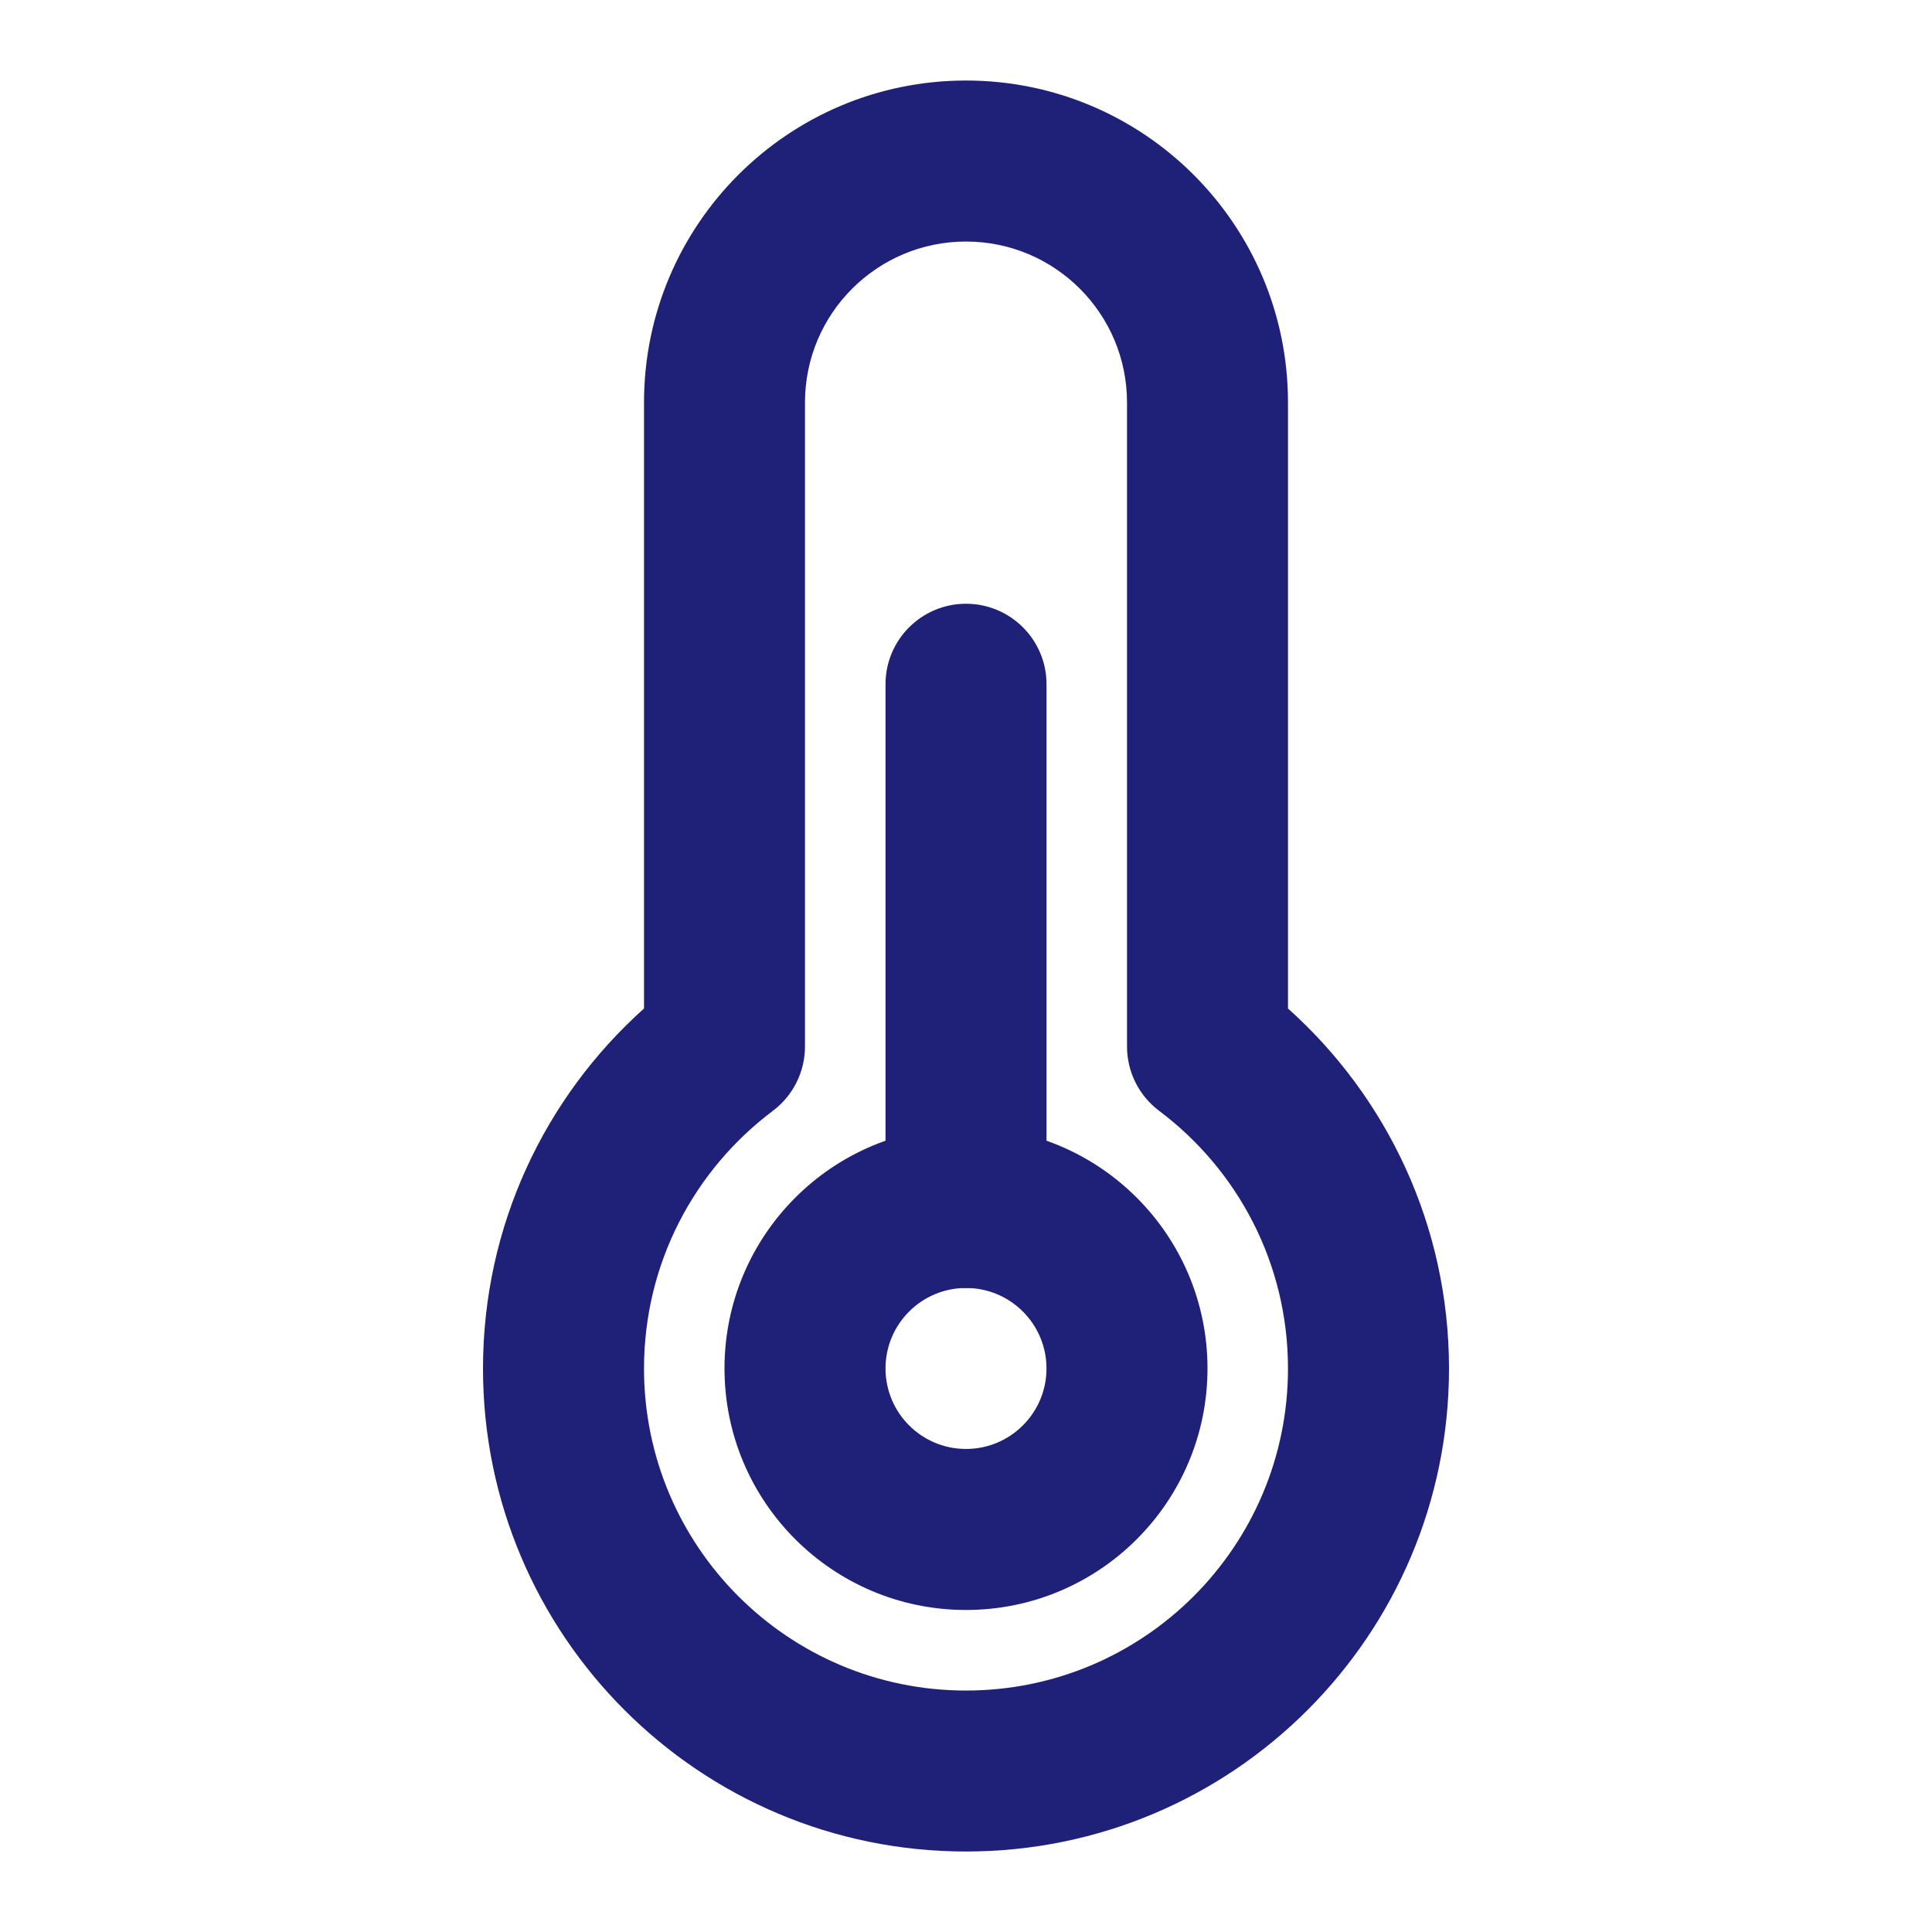
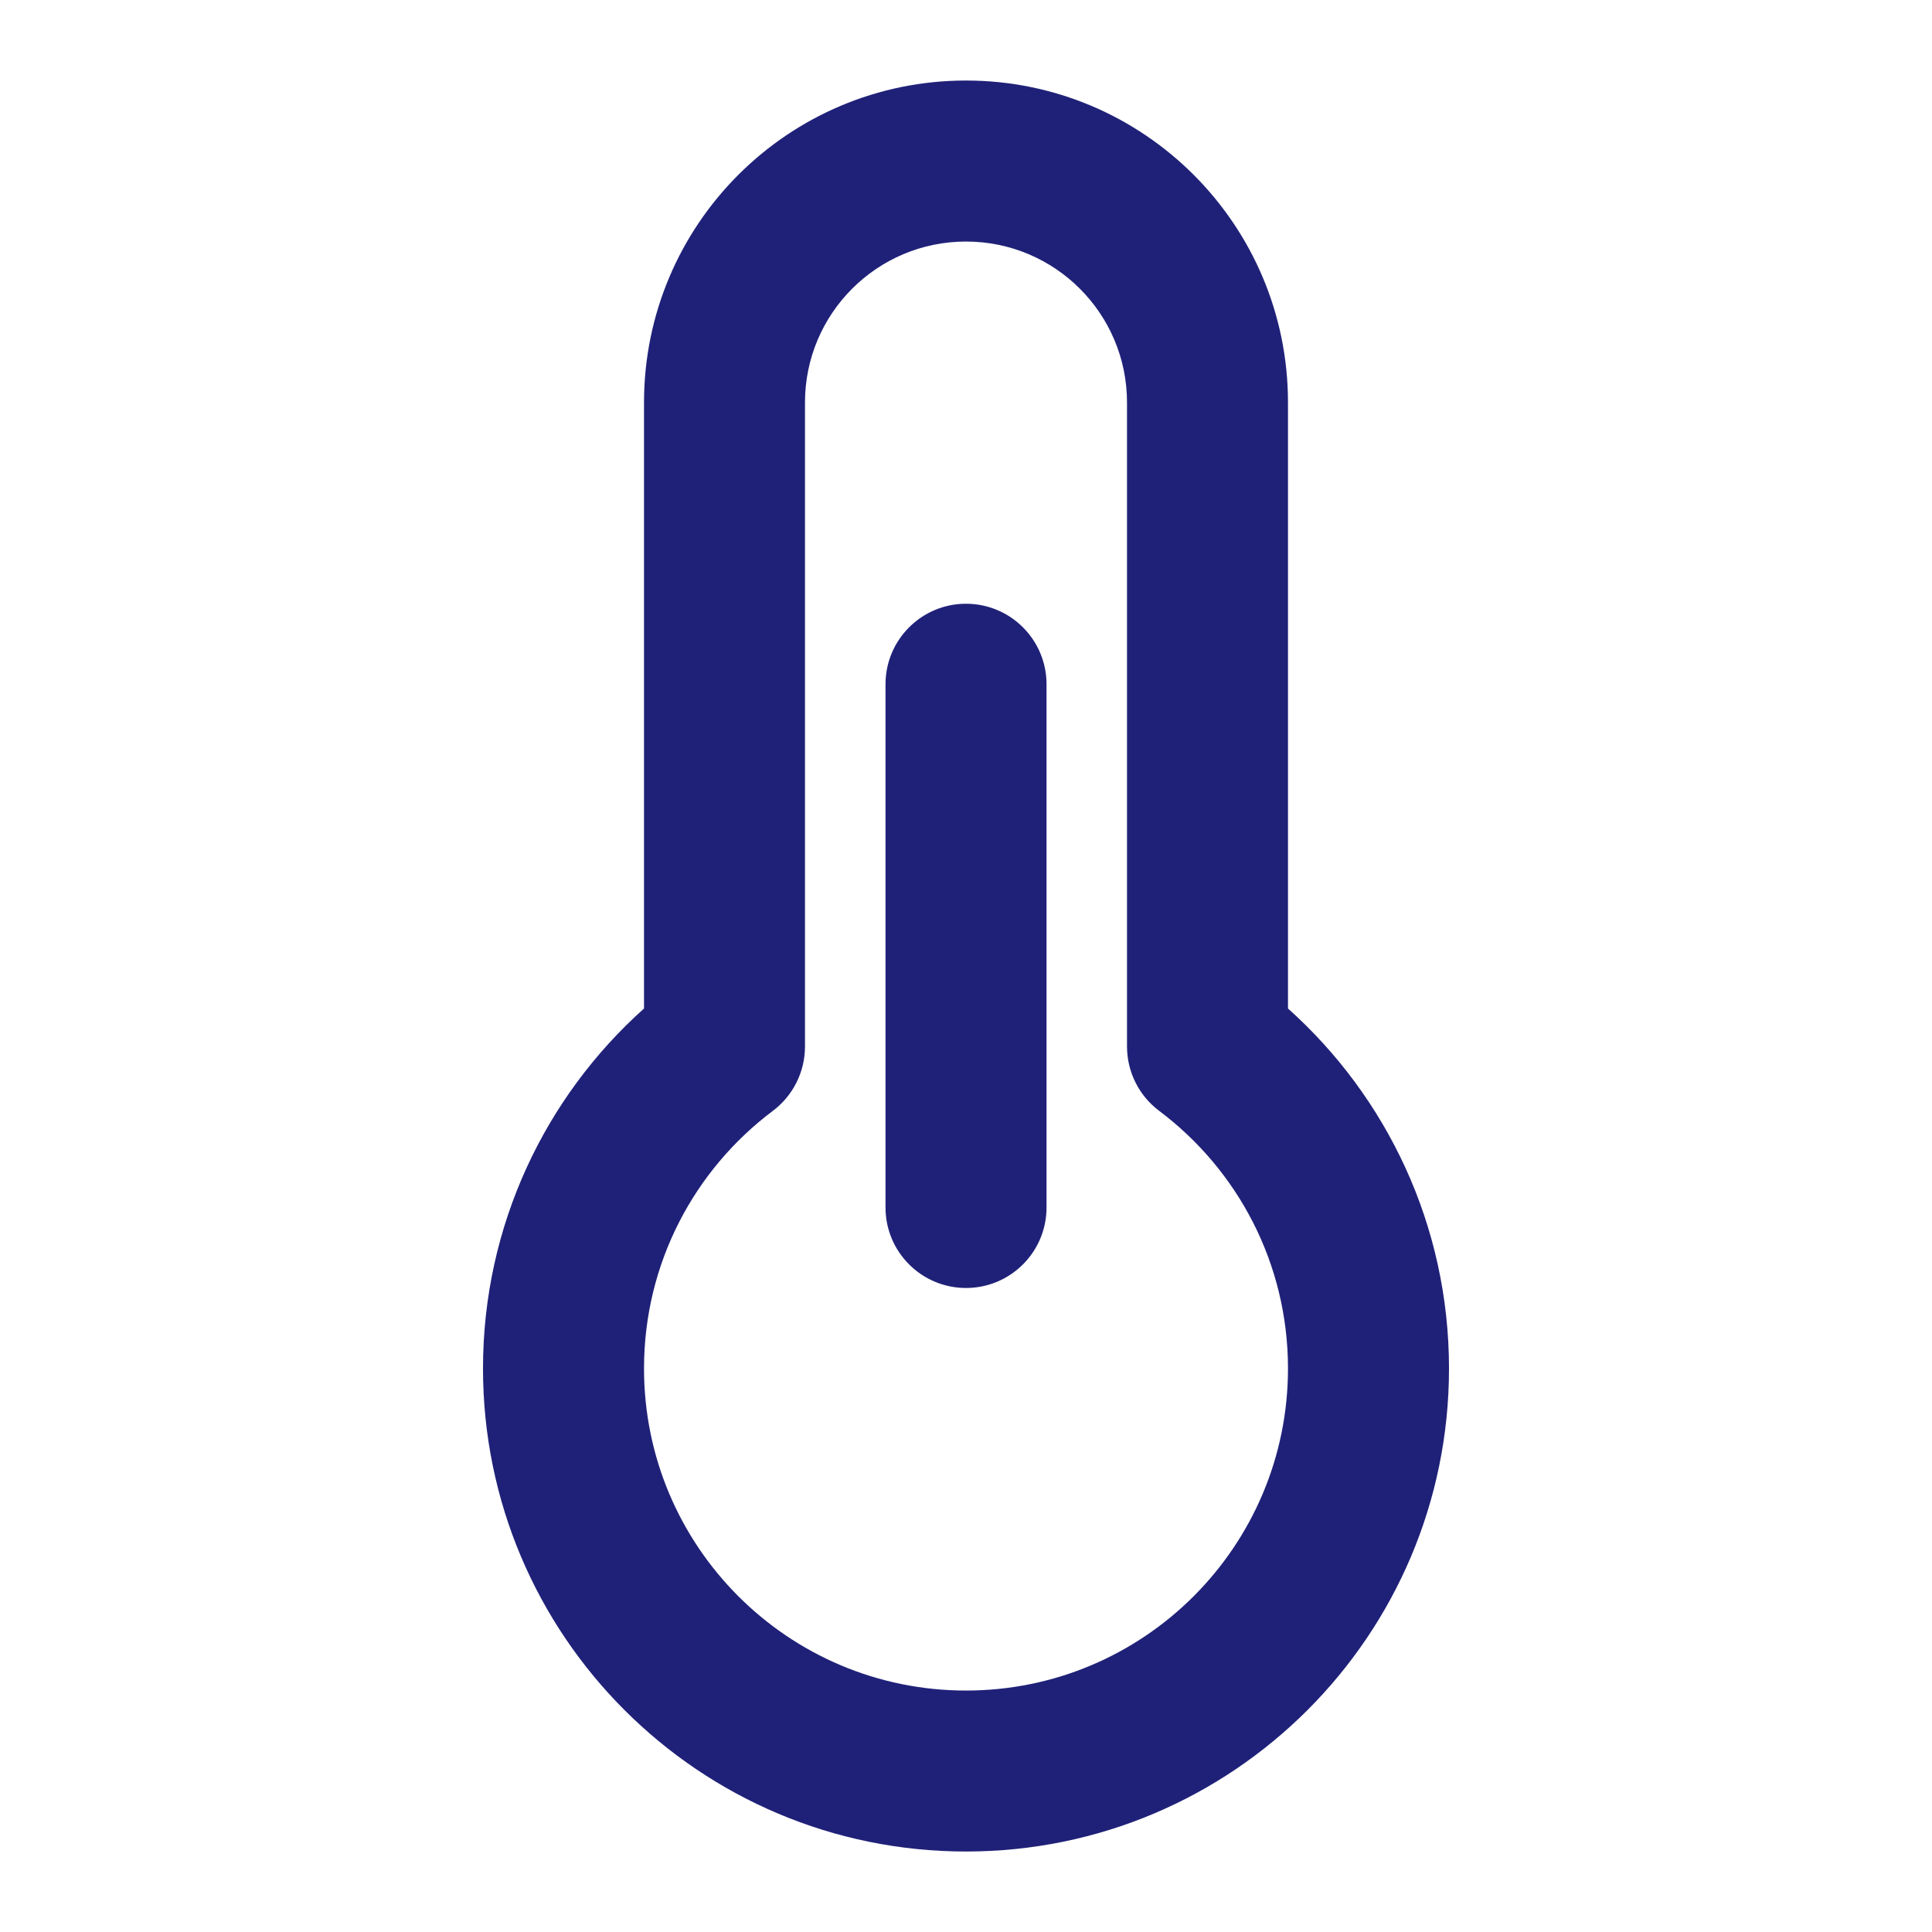
<svg xmlns="http://www.w3.org/2000/svg" width="44" height="44" viewBox="0 0 44 44" fill="none">
  <path fill-rule="evenodd" clip-rule="evenodd" d="M22 5.501C19.975 5.501 18.333 7.142 18.333 9.167V23.833C18.333 24.41 18.062 24.953 17.601 25.299C15.816 26.64 14.667 28.769 14.667 31.167C14.667 35.217 17.95 38.501 22 38.501C26.05 38.501 29.333 35.217 29.333 31.167C29.333 28.769 28.184 26.64 26.399 25.299C25.938 24.953 25.667 24.41 25.667 23.833V9.167C25.667 7.142 24.025 5.501 22 5.501ZM14.667 9.167C14.667 5.117 17.95 1.834 22 1.834C26.05 1.834 29.333 5.117 29.333 9.167V22.968C31.581 24.98 33 27.908 33 31.167C33 37.242 28.075 42.167 22 42.167C15.925 42.167 11 37.242 11 31.167C11 27.908 12.419 24.98 14.667 22.968V9.167Z" fill="#1F2178" />
  <path fill-rule="evenodd" clip-rule="evenodd" d="M22 13.75C23.013 13.75 23.834 14.571 23.834 15.583V27.5C23.834 28.512 23.013 29.333 22 29.333C20.988 29.333 20.167 28.512 20.167 27.5V15.583C20.167 14.571 20.988 13.75 22 13.75Z" fill="#1F2178" />
-   <path fill-rule="evenodd" clip-rule="evenodd" d="M16.5 31.166C16.5 28.128 18.962 25.666 22 25.666C25.038 25.666 27.5 28.128 27.5 31.166C27.5 34.203 25.038 36.666 22 36.666C18.962 36.666 16.5 34.203 16.5 31.166ZM22 29.333C20.988 29.333 20.167 30.154 20.167 31.166C20.167 32.178 20.988 32.999 22 32.999C23.012 32.999 23.833 32.178 23.833 31.166C23.833 30.154 23.012 29.333 22 29.333Z" fill="#1F2178" />
</svg>